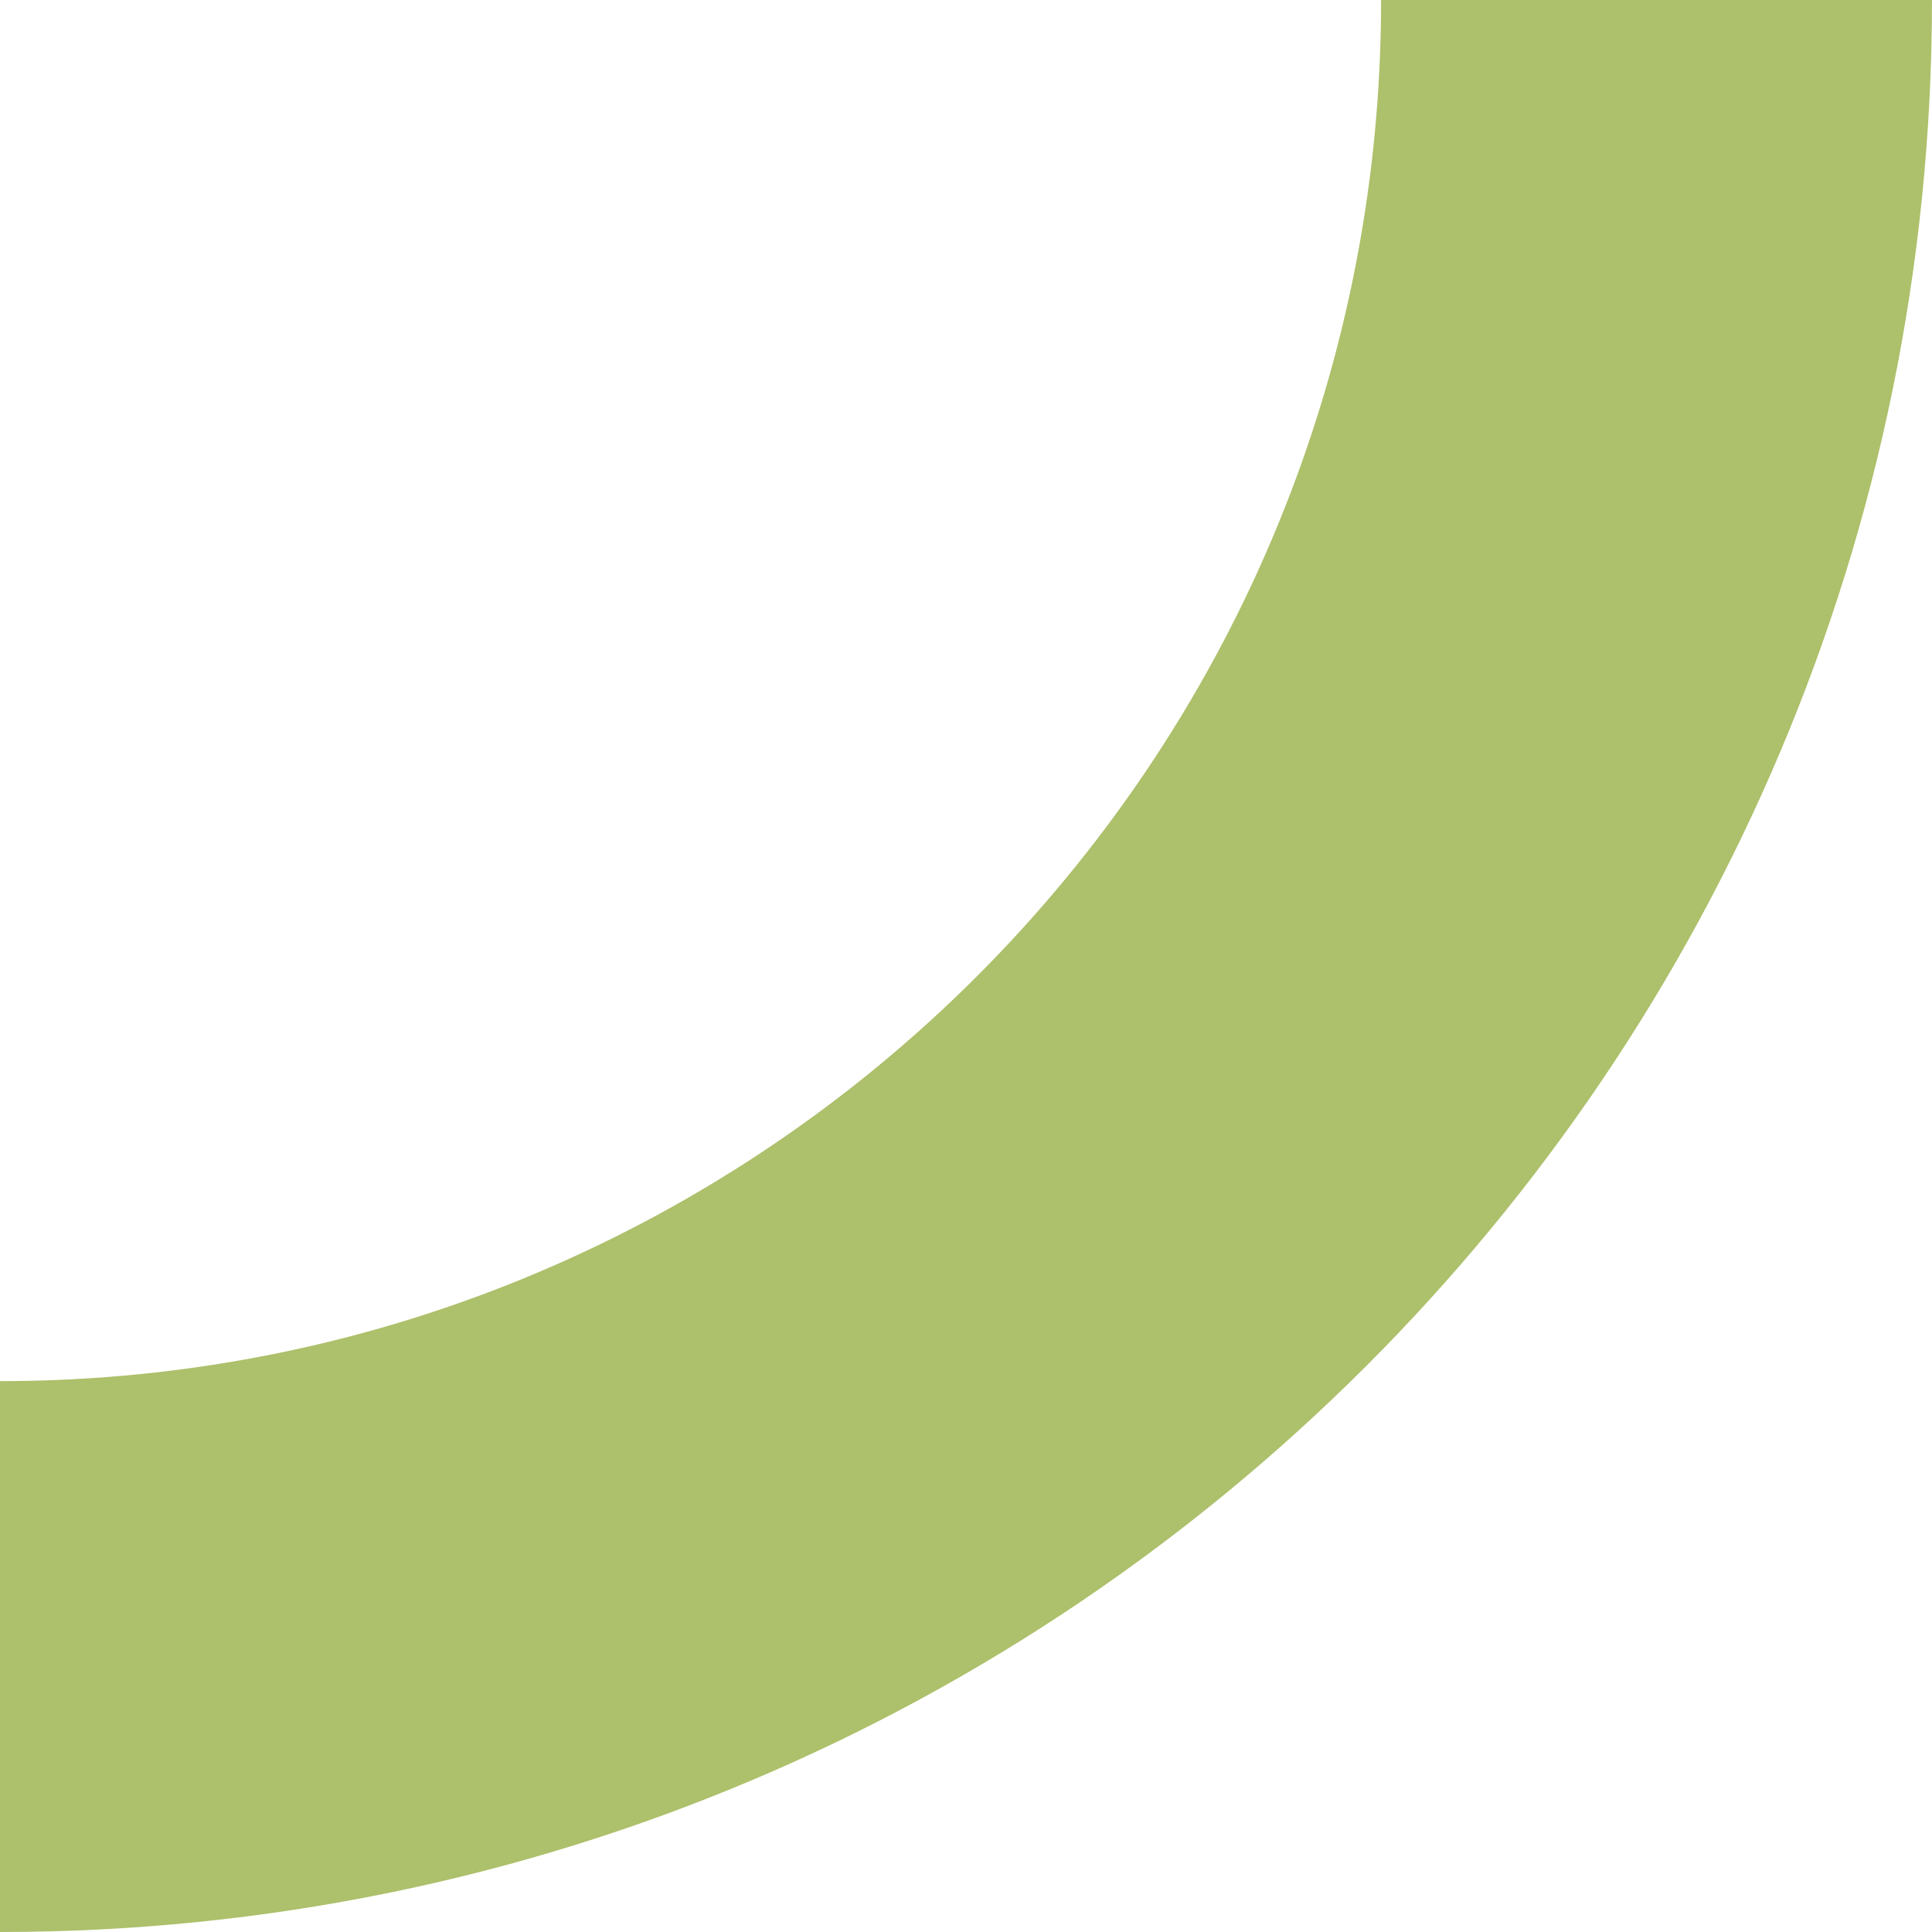
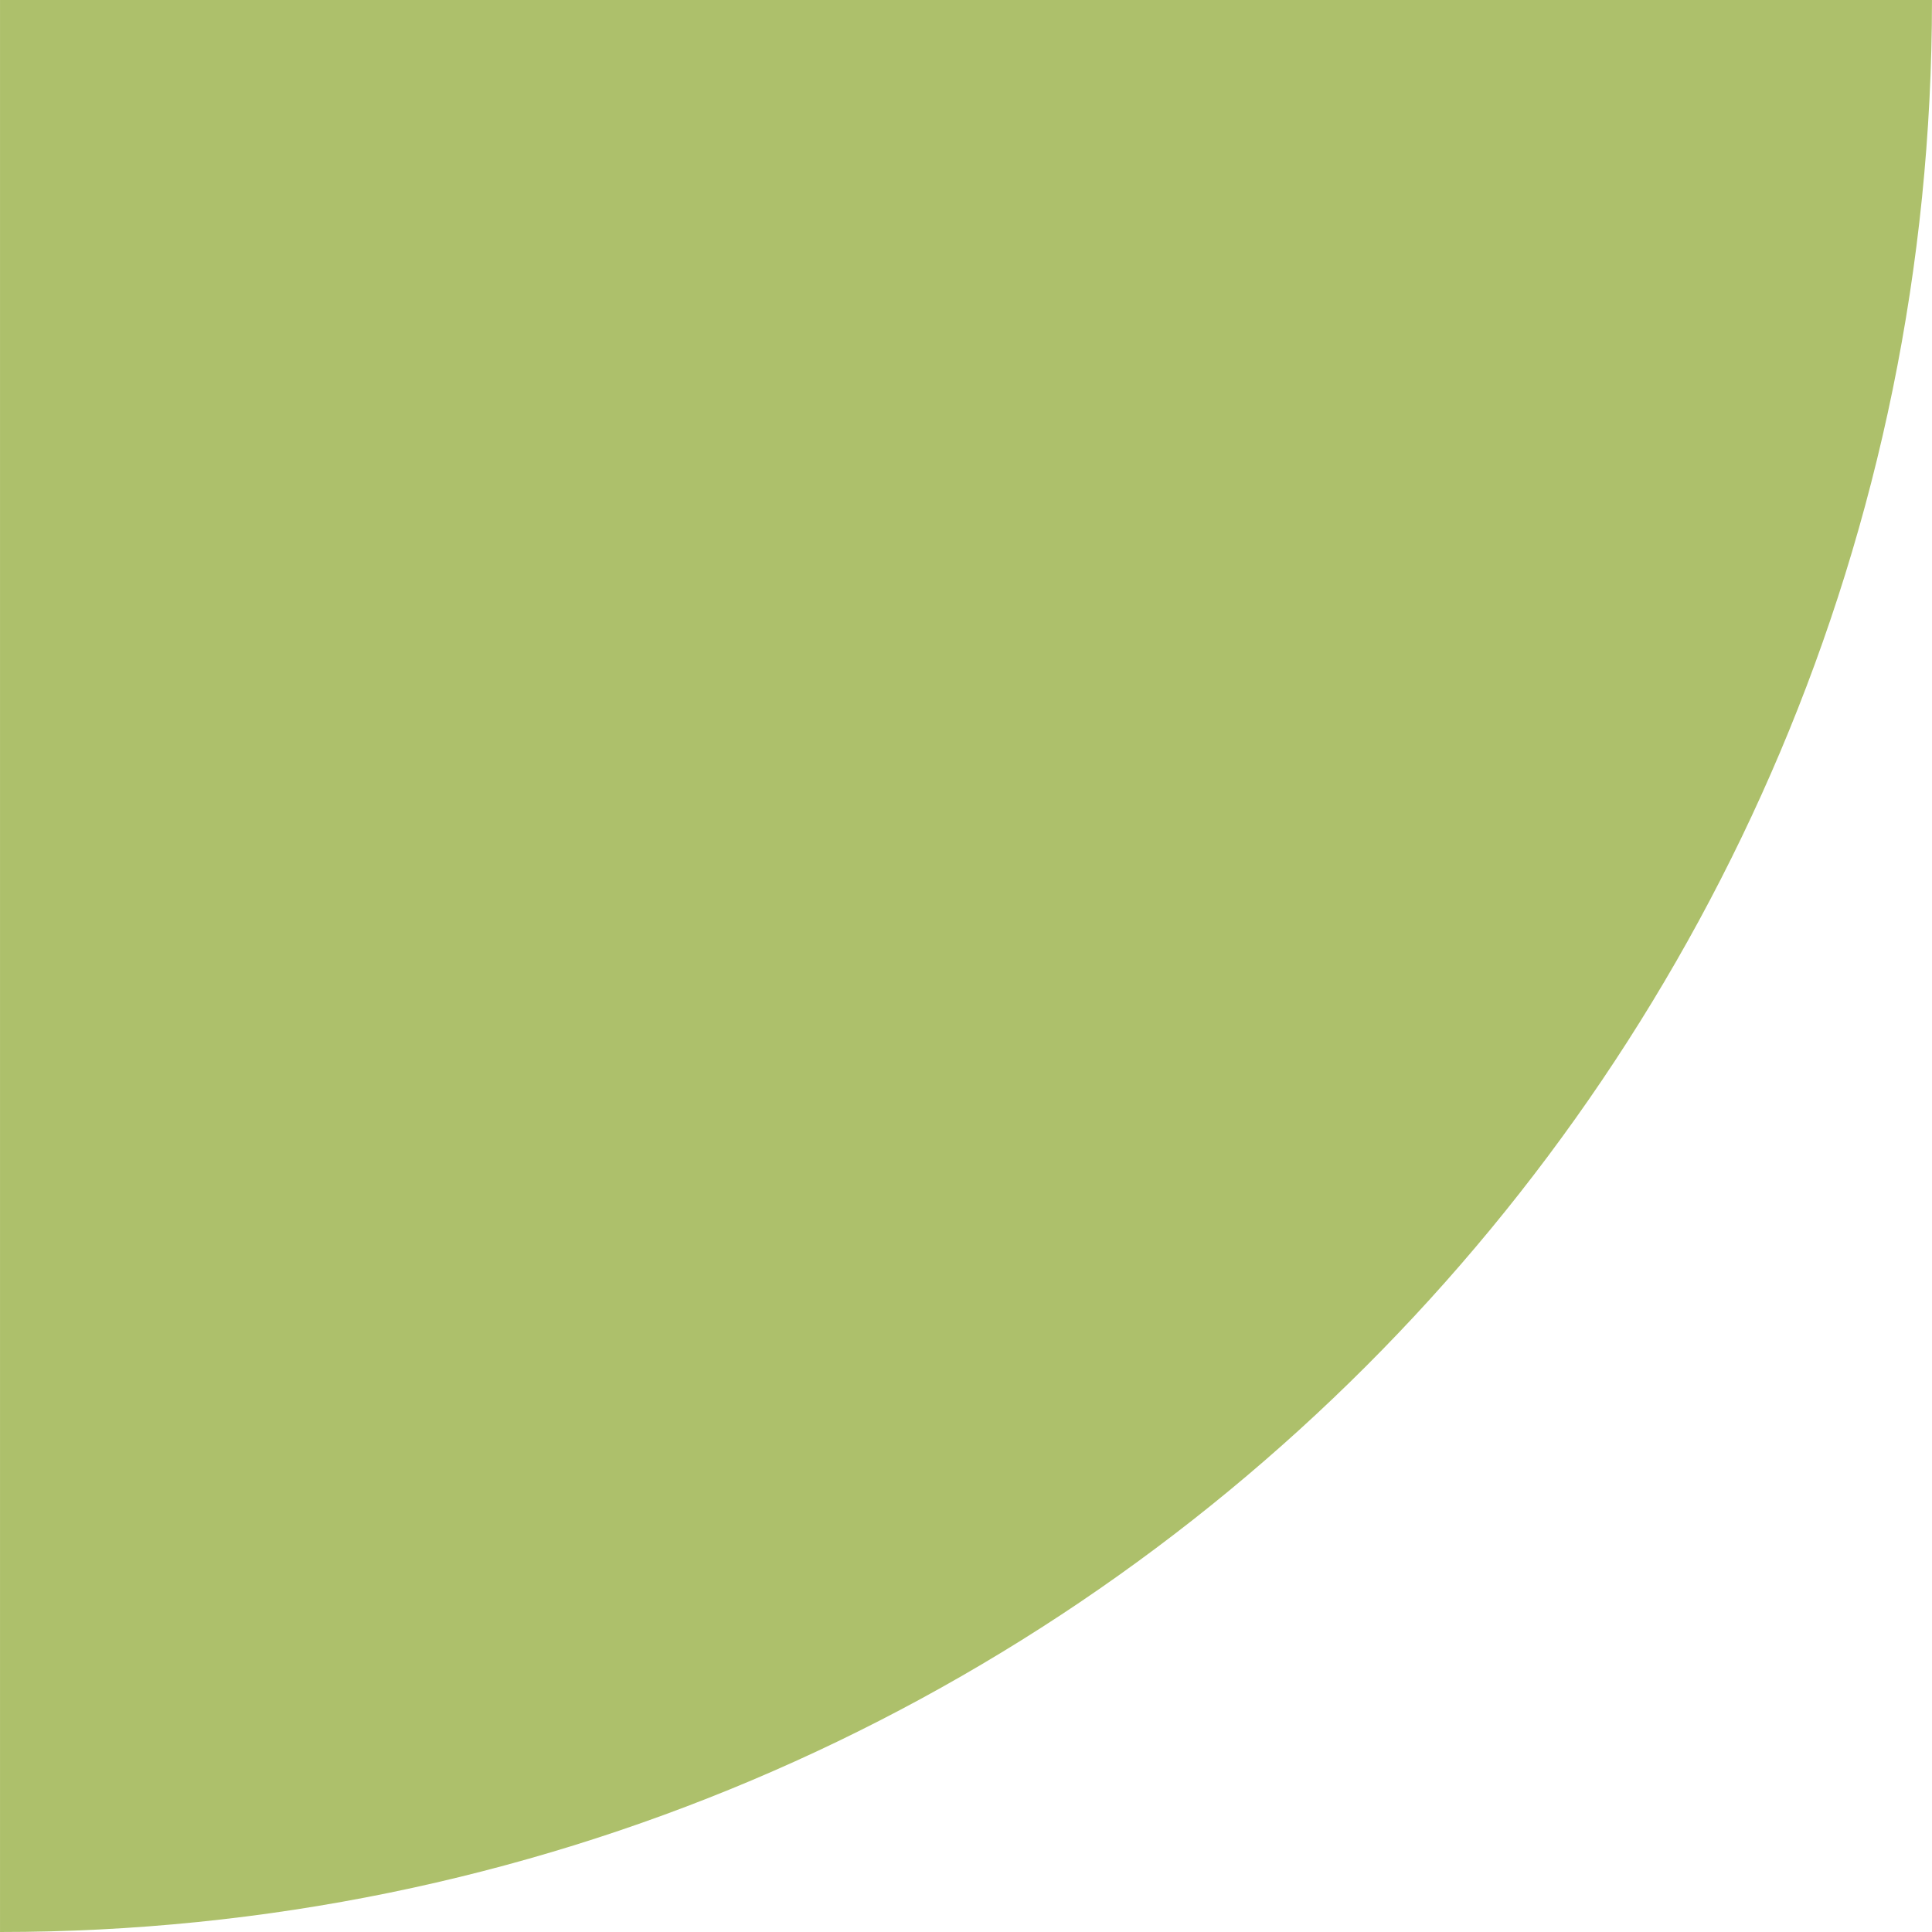
<svg xmlns="http://www.w3.org/2000/svg" version="1.0" id="Calque_1" x="0px" y="0px" viewBox="0 0 100 100" style="enable-background:new 0 0 100 100;" xml:space="preserve">
  <style type="text/css">
	.st0{fill:#ADC06B;}
</style>
  <g>
    <g>
-       <path class="st0" d="M71.486,0h28.513v0.002C99.999,55.229,55.228,100,0.001,100h0V71.487h0c39.48,0,71.485-32.005,71.485-71.485    V0z" />
+       <path class="st0" d="M71.486,0h28.513v0.002C99.999,55.229,55.228,100,0.001,100h0V71.487h0V0z" />
    </g>
  </g>
</svg>